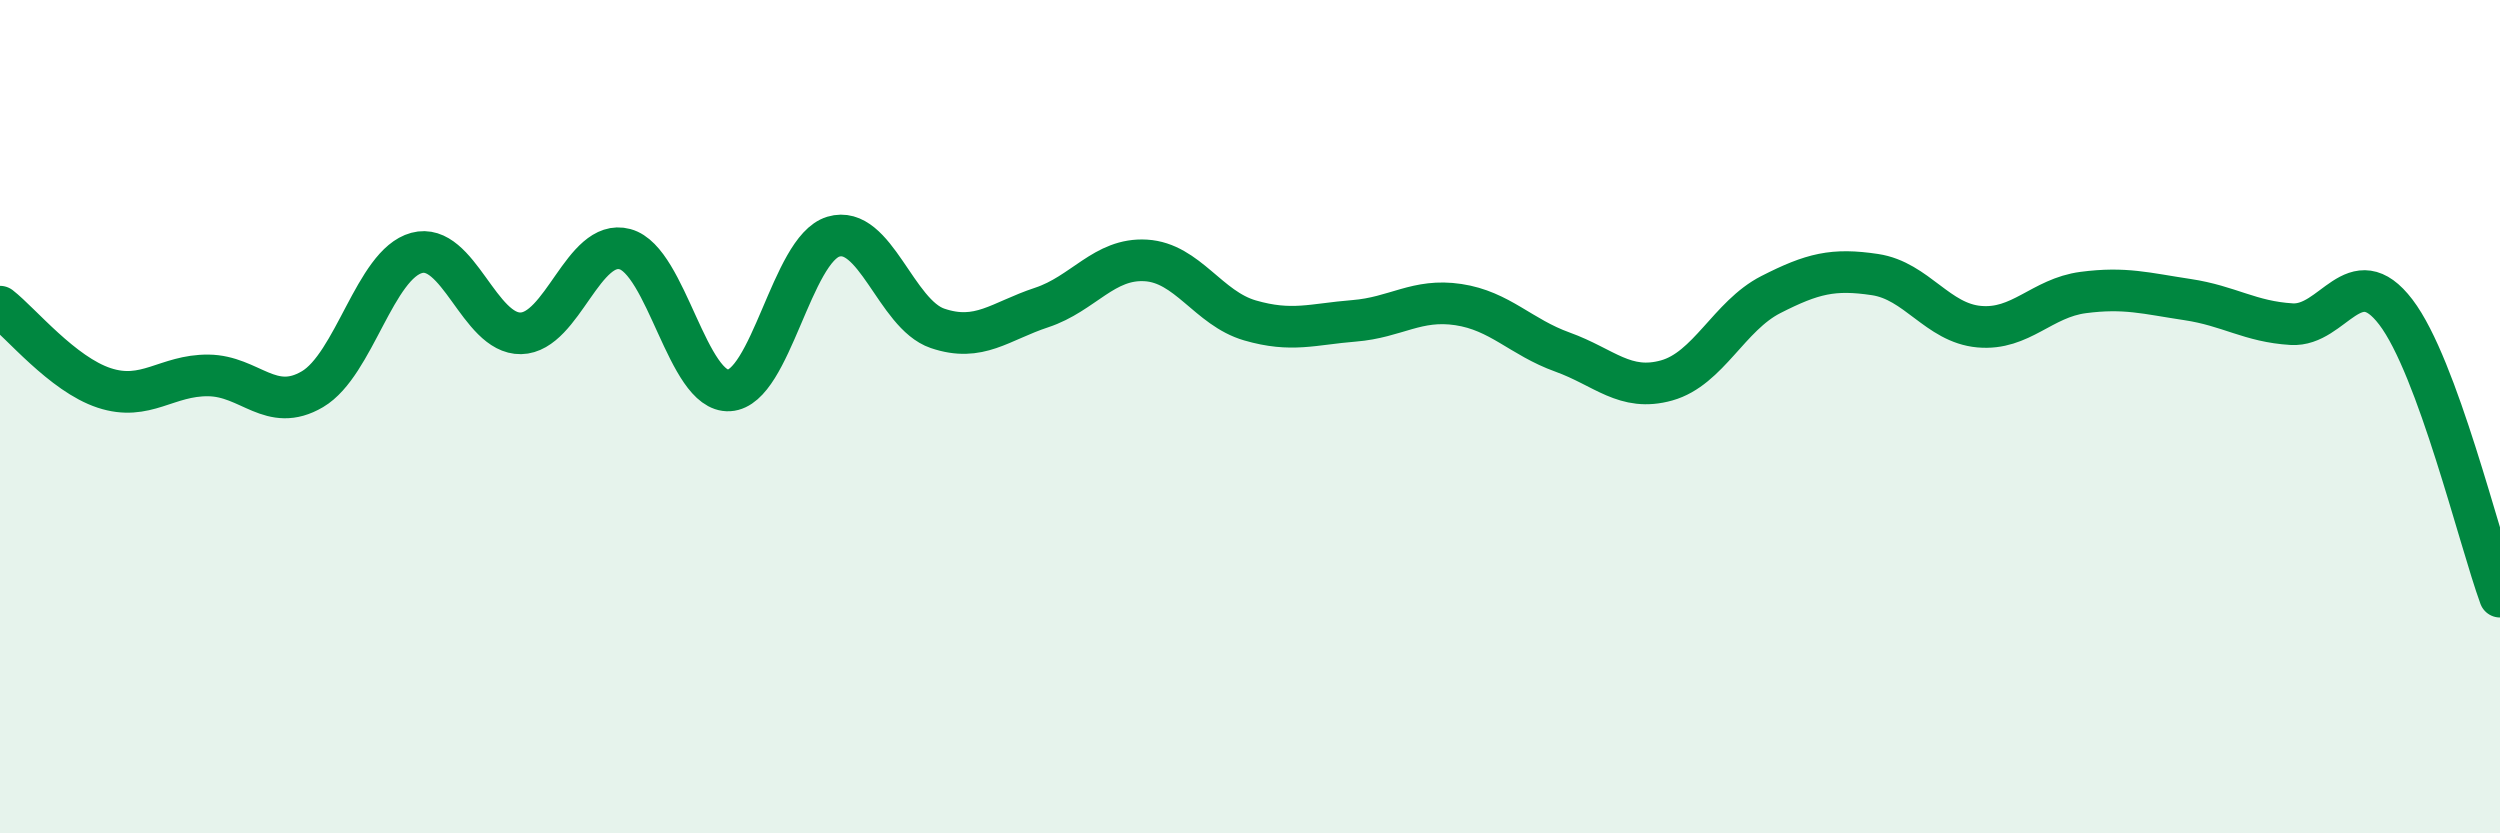
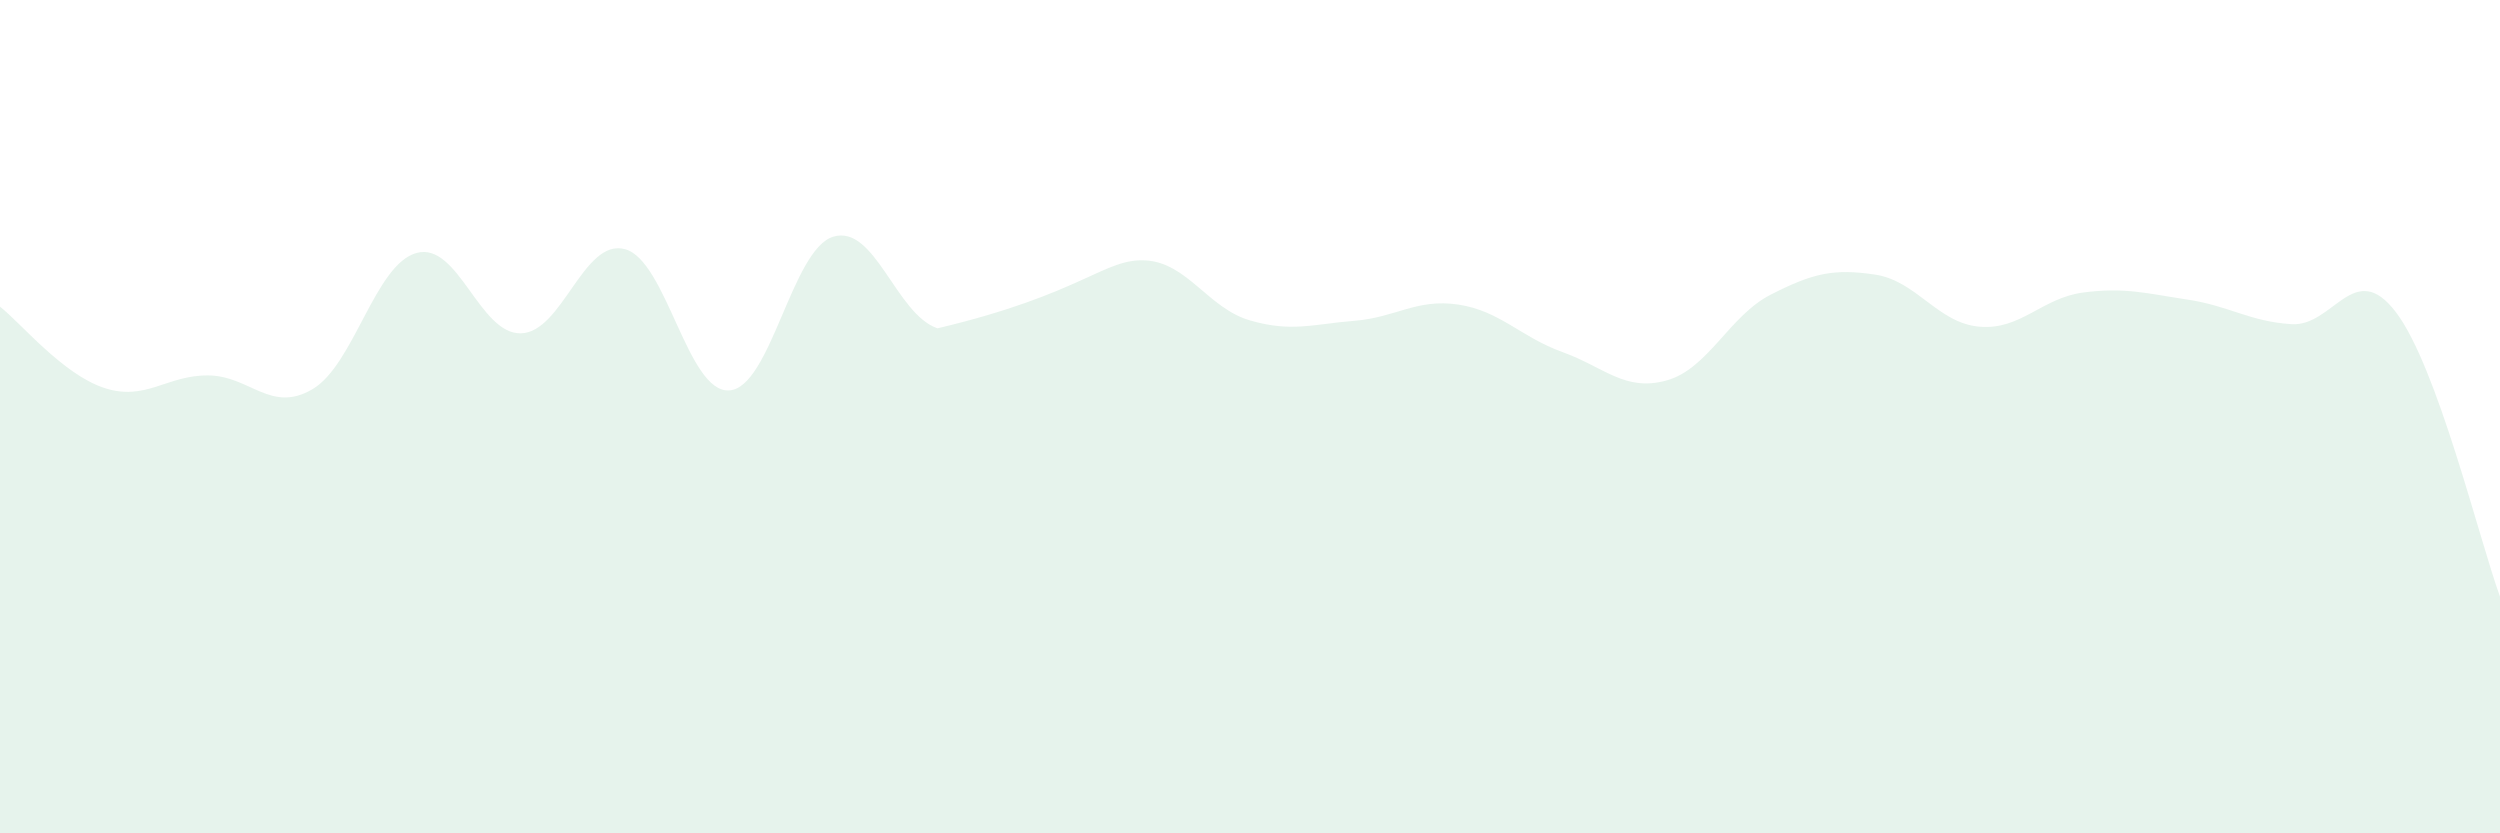
<svg xmlns="http://www.w3.org/2000/svg" width="60" height="20" viewBox="0 0 60 20">
-   <path d="M 0,7.36 C 0.5,7.75 1.5,8.98 2.5,9.31 C 3.5,9.64 4,9 5,9.01 C 6,9.02 6.5,9.93 7.5,9.34 C 8.5,8.75 9,6.34 10,6.07 C 11,5.8 11.5,8.02 12.5,8 C 13.5,7.98 14,5.71 15,5.98 C 16,6.25 16.5,9.43 17.5,9.37 C 18.5,9.31 19,5.98 20,5.68 C 21,5.38 21.5,7.54 22.5,7.88 C 23.5,8.22 24,7.71 25,7.38 C 26,7.05 26.5,6.19 27.5,6.25 C 28.5,6.31 29,7.4 30,7.69 C 31,7.98 31.5,7.78 32.5,7.7 C 33.5,7.62 34,7.16 35,7.31 C 36,7.46 36.5,8.09 37.5,8.45 C 38.5,8.81 39,9.41 40,9.13 C 41,8.85 41.5,7.58 42.5,7.07 C 43.5,6.56 44,6.44 45,6.59 C 46,6.74 46.5,7.75 47.5,7.84 C 48.5,7.93 49,7.15 50,7.02 C 51,6.89 51.5,7.04 52.5,7.19 C 53.5,7.34 54,7.72 55,7.78 C 56,7.84 56.5,6.18 57.5,7.49 C 58.5,8.8 59.5,12.95 60,14.32L60 20L0 20Z" fill="#008740" opacity="0.1" stroke-linecap="round" stroke-linejoin="round" />
-   <path d="M 0,7.36 C 0.5,7.75 1.5,8.98 2.5,9.31 C 3.5,9.64 4,9 5,9.01 C 6,9.02 6.5,9.93 7.5,9.34 C 8.5,8.75 9,6.34 10,6.07 C 11,5.8 11.5,8.02 12.5,8 C 13.5,7.98 14,5.71 15,5.98 C 16,6.25 16.5,9.43 17.5,9.37 C 18.5,9.31 19,5.98 20,5.68 C 21,5.38 21.5,7.54 22.5,7.88 C 23.5,8.22 24,7.71 25,7.38 C 26,7.05 26.5,6.19 27.5,6.25 C 28.5,6.31 29,7.4 30,7.69 C 31,7.98 31.5,7.78 32.5,7.7 C 33.5,7.62 34,7.16 35,7.31 C 36,7.46 36.5,8.09 37.5,8.45 C 38.5,8.81 39,9.41 40,9.13 C 41,8.85 41.5,7.58 42.5,7.07 C 43.5,6.56 44,6.44 45,6.59 C 46,6.74 46.5,7.75 47.5,7.84 C 48.5,7.93 49,7.15 50,7.02 C 51,6.89 51.5,7.04 52.5,7.19 C 53.5,7.34 54,7.72 55,7.78 C 56,7.84 56.5,6.18 57.5,7.49 C 58.5,8.8 59.5,12.95 60,14.32" stroke="#008740" stroke-width="1" fill="none" stroke-linecap="round" stroke-linejoin="round" />
+   <path d="M 0,7.36 C 0.5,7.75 1.5,8.98 2.5,9.31 C 3.5,9.64 4,9 5,9.01 C 6,9.02 6.5,9.93 7.5,9.34 C 8.5,8.75 9,6.34 10,6.07 C 11,5.8 11.5,8.02 12.5,8 C 13.5,7.98 14,5.71 15,5.98 C 16,6.25 16.5,9.43 17.5,9.37 C 18.5,9.31 19,5.98 20,5.68 C 21,5.38 21.5,7.54 22.5,7.88 C 26,7.05 26.5,6.19 27.5,6.25 C 28.5,6.31 29,7.4 30,7.69 C 31,7.98 31.5,7.78 32.5,7.7 C 33.5,7.62 34,7.16 35,7.31 C 36,7.46 36.5,8.09 37.5,8.45 C 38.5,8.81 39,9.41 40,9.13 C 41,8.85 41.5,7.58 42.5,7.07 C 43.5,6.56 44,6.44 45,6.59 C 46,6.74 46.5,7.75 47.5,7.84 C 48.5,7.93 49,7.15 50,7.02 C 51,6.89 51.5,7.04 52.5,7.19 C 53.5,7.34 54,7.72 55,7.78 C 56,7.84 56.5,6.18 57.5,7.49 C 58.5,8.8 59.5,12.95 60,14.32L60 20L0 20Z" fill="#008740" opacity="0.1" stroke-linecap="round" stroke-linejoin="round" />
</svg>